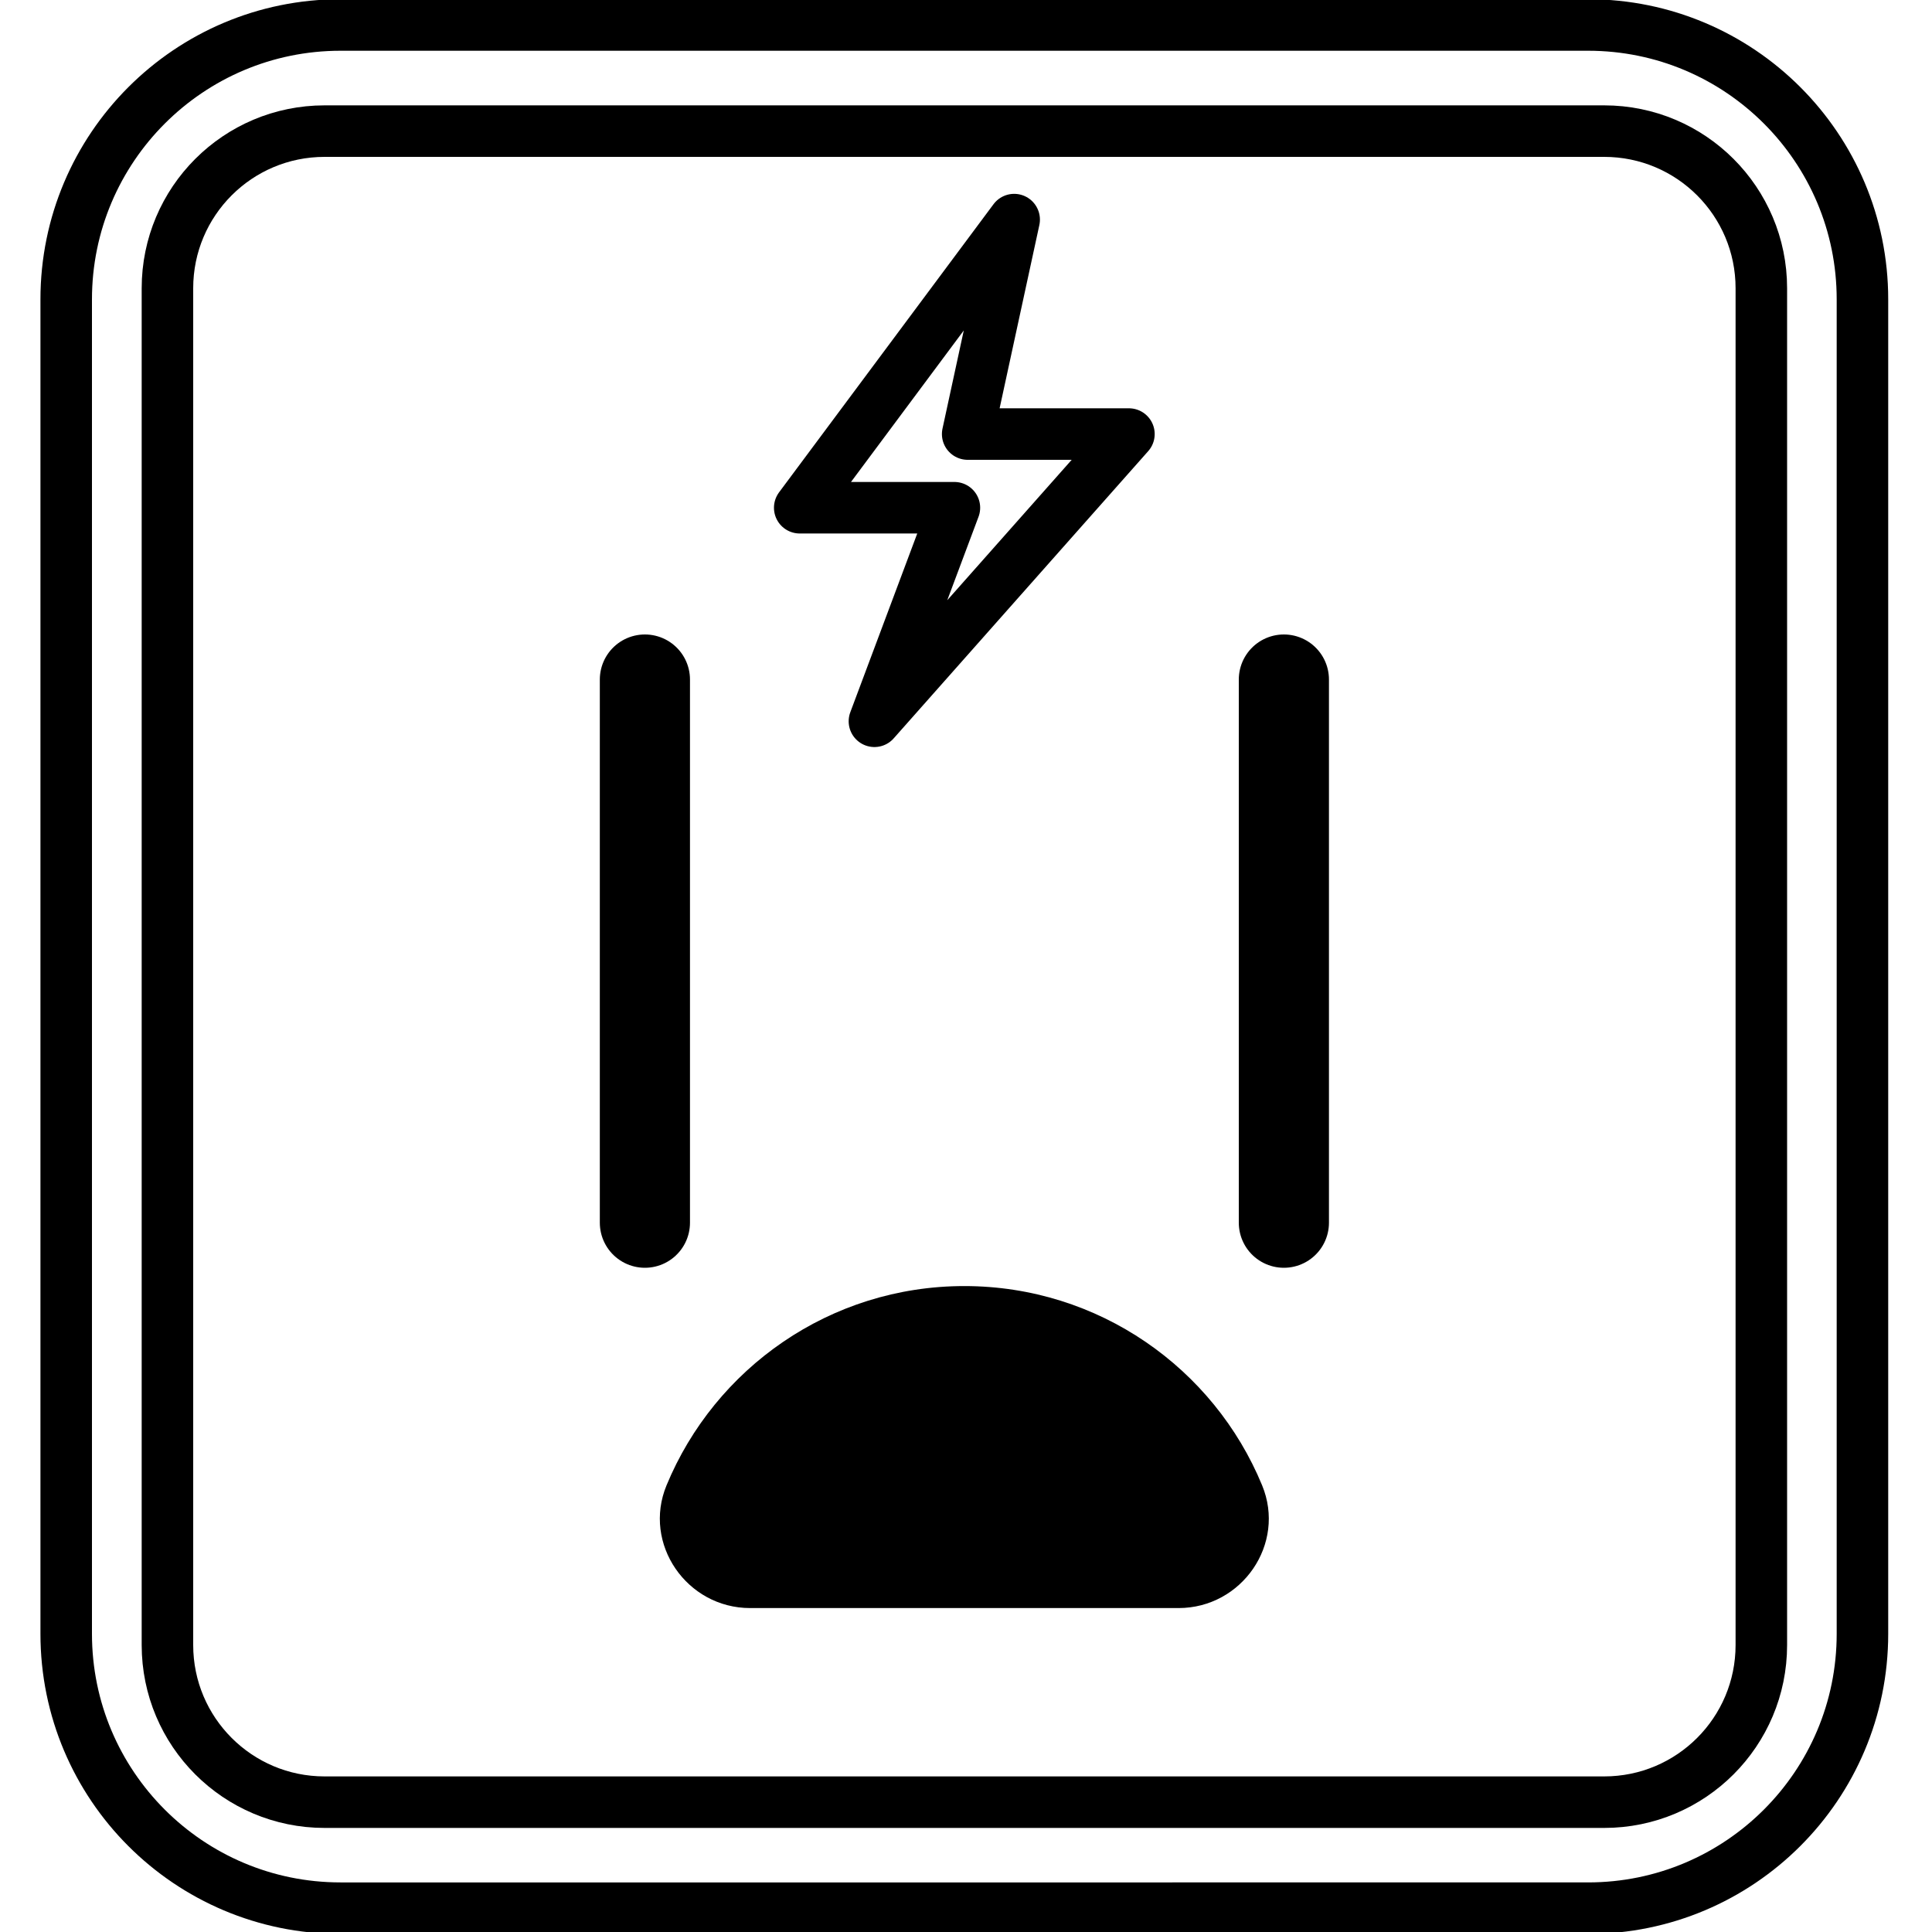
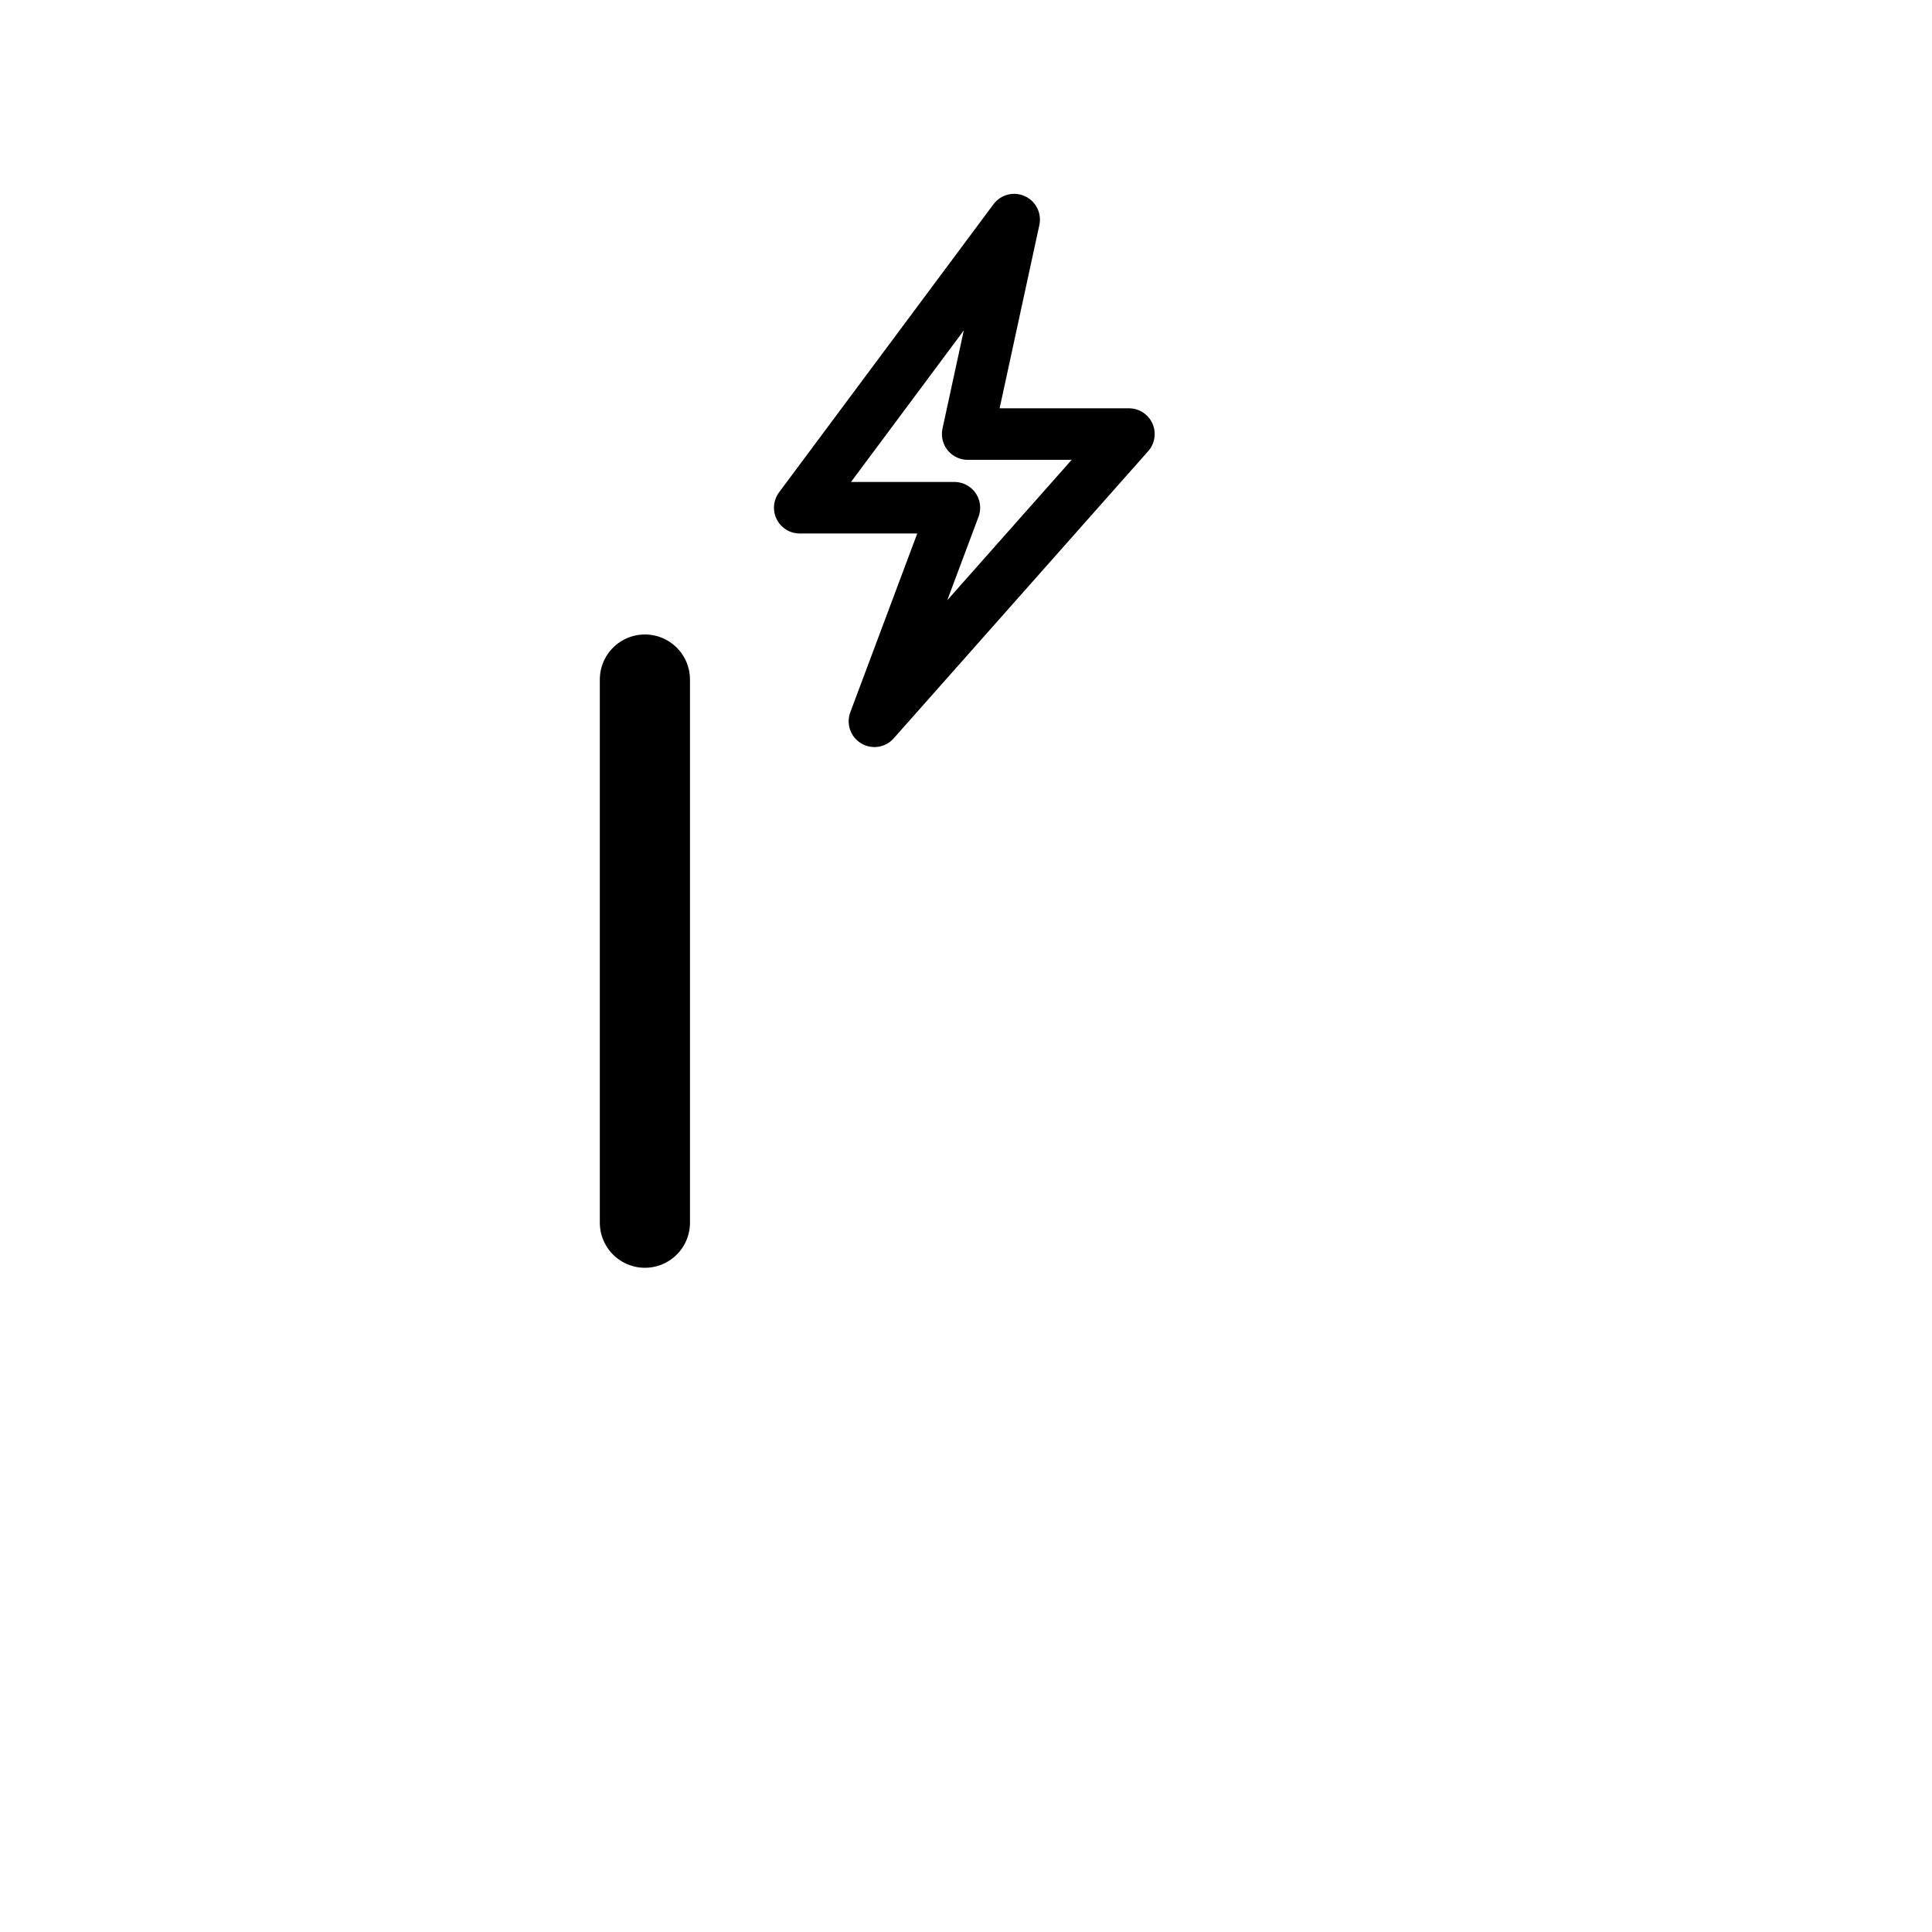
<svg xmlns="http://www.w3.org/2000/svg" id="Capa_1" x="0px" y="0px" viewBox="0 0 150 150" style="enable-background:new 0 0 150 150;" xml:space="preserve">
  <style type="text/css">	.st0{fill:none;stroke:#000000;stroke-width:4;stroke-linecap:round;stroke-linejoin:round;stroke-miterlimit:10;}	.st1{fill:none;stroke:#000000;stroke-width:7;stroke-linecap:round;stroke-linejoin:round;stroke-miterlimit:10;}</style>
-   <path class="st0" d="M26.44,1.94h96.86c11.77,0,21.3,9.54,21.3,21.3v103.61c0,11.77-9.54,21.3-21.3,21.3H26.44 c-11.77,0-21.3-9.54-21.3-21.3V23.24C5.14,11.48,14.68,1.94,26.44,1.94z" />
-   <path class="st0" d="M25.2,10.18h99.35c6.74,0,12.2,5.46,12.2,12.2v105.34c0,6.74-5.46,12.2-12.2,12.2H25.2 c-6.74,0-12.2-5.46-12.2-12.2V22.38C13,15.64,18.46,10.18,25.2,10.18z" />
  <polygon class="st0" points="78.74,17.05 62.09,39.42 74.1,39.42 67.89,56 87.65,33.7 75.13,33.7 " />
  <g>
    <line class="st1" x1="50.07" y1="52.76" x2="50.07" y2="94.93" />
-     <line class="st1" x1="99.68" y1="52.76" x2="99.68" y2="94.93" />
  </g>
-   <path d="M58.24,124.85c-4.92,0-8.37-4.99-6.49-9.53c3.75-9.08,12.69-15.47,23.12-15.47s19.38,6.39,23.12,15.47 c1.88,4.55-1.57,9.53-6.49,9.53H58.24z" />
</svg>